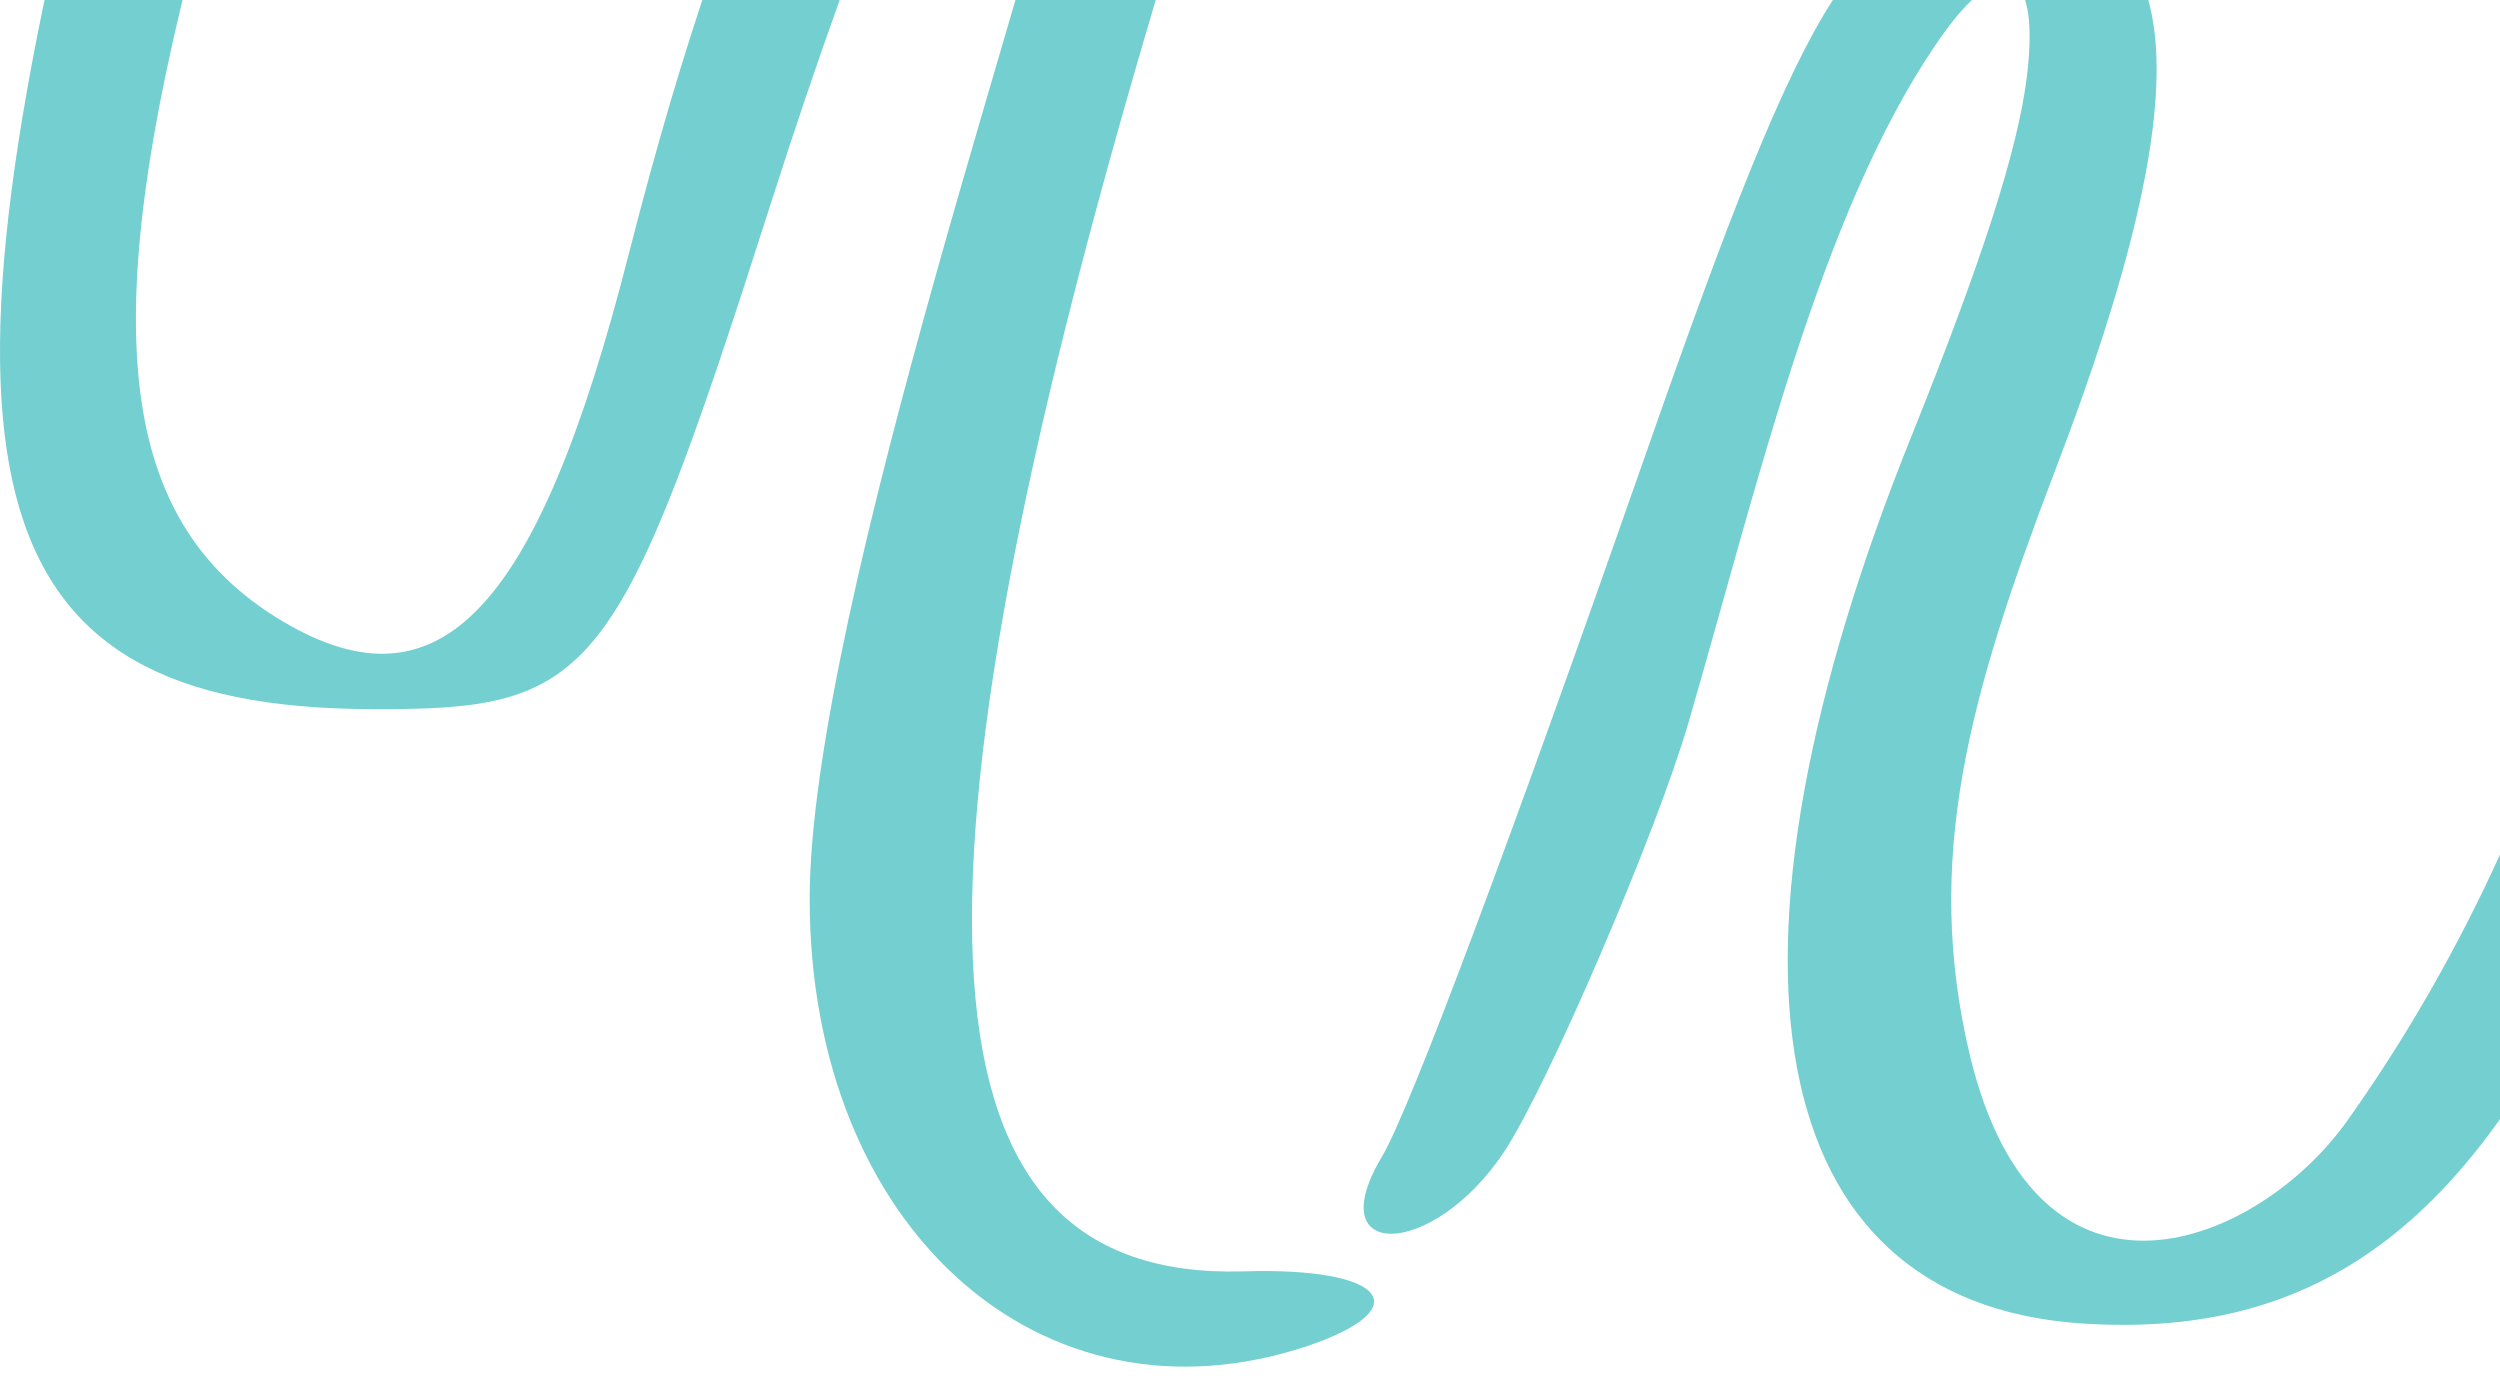
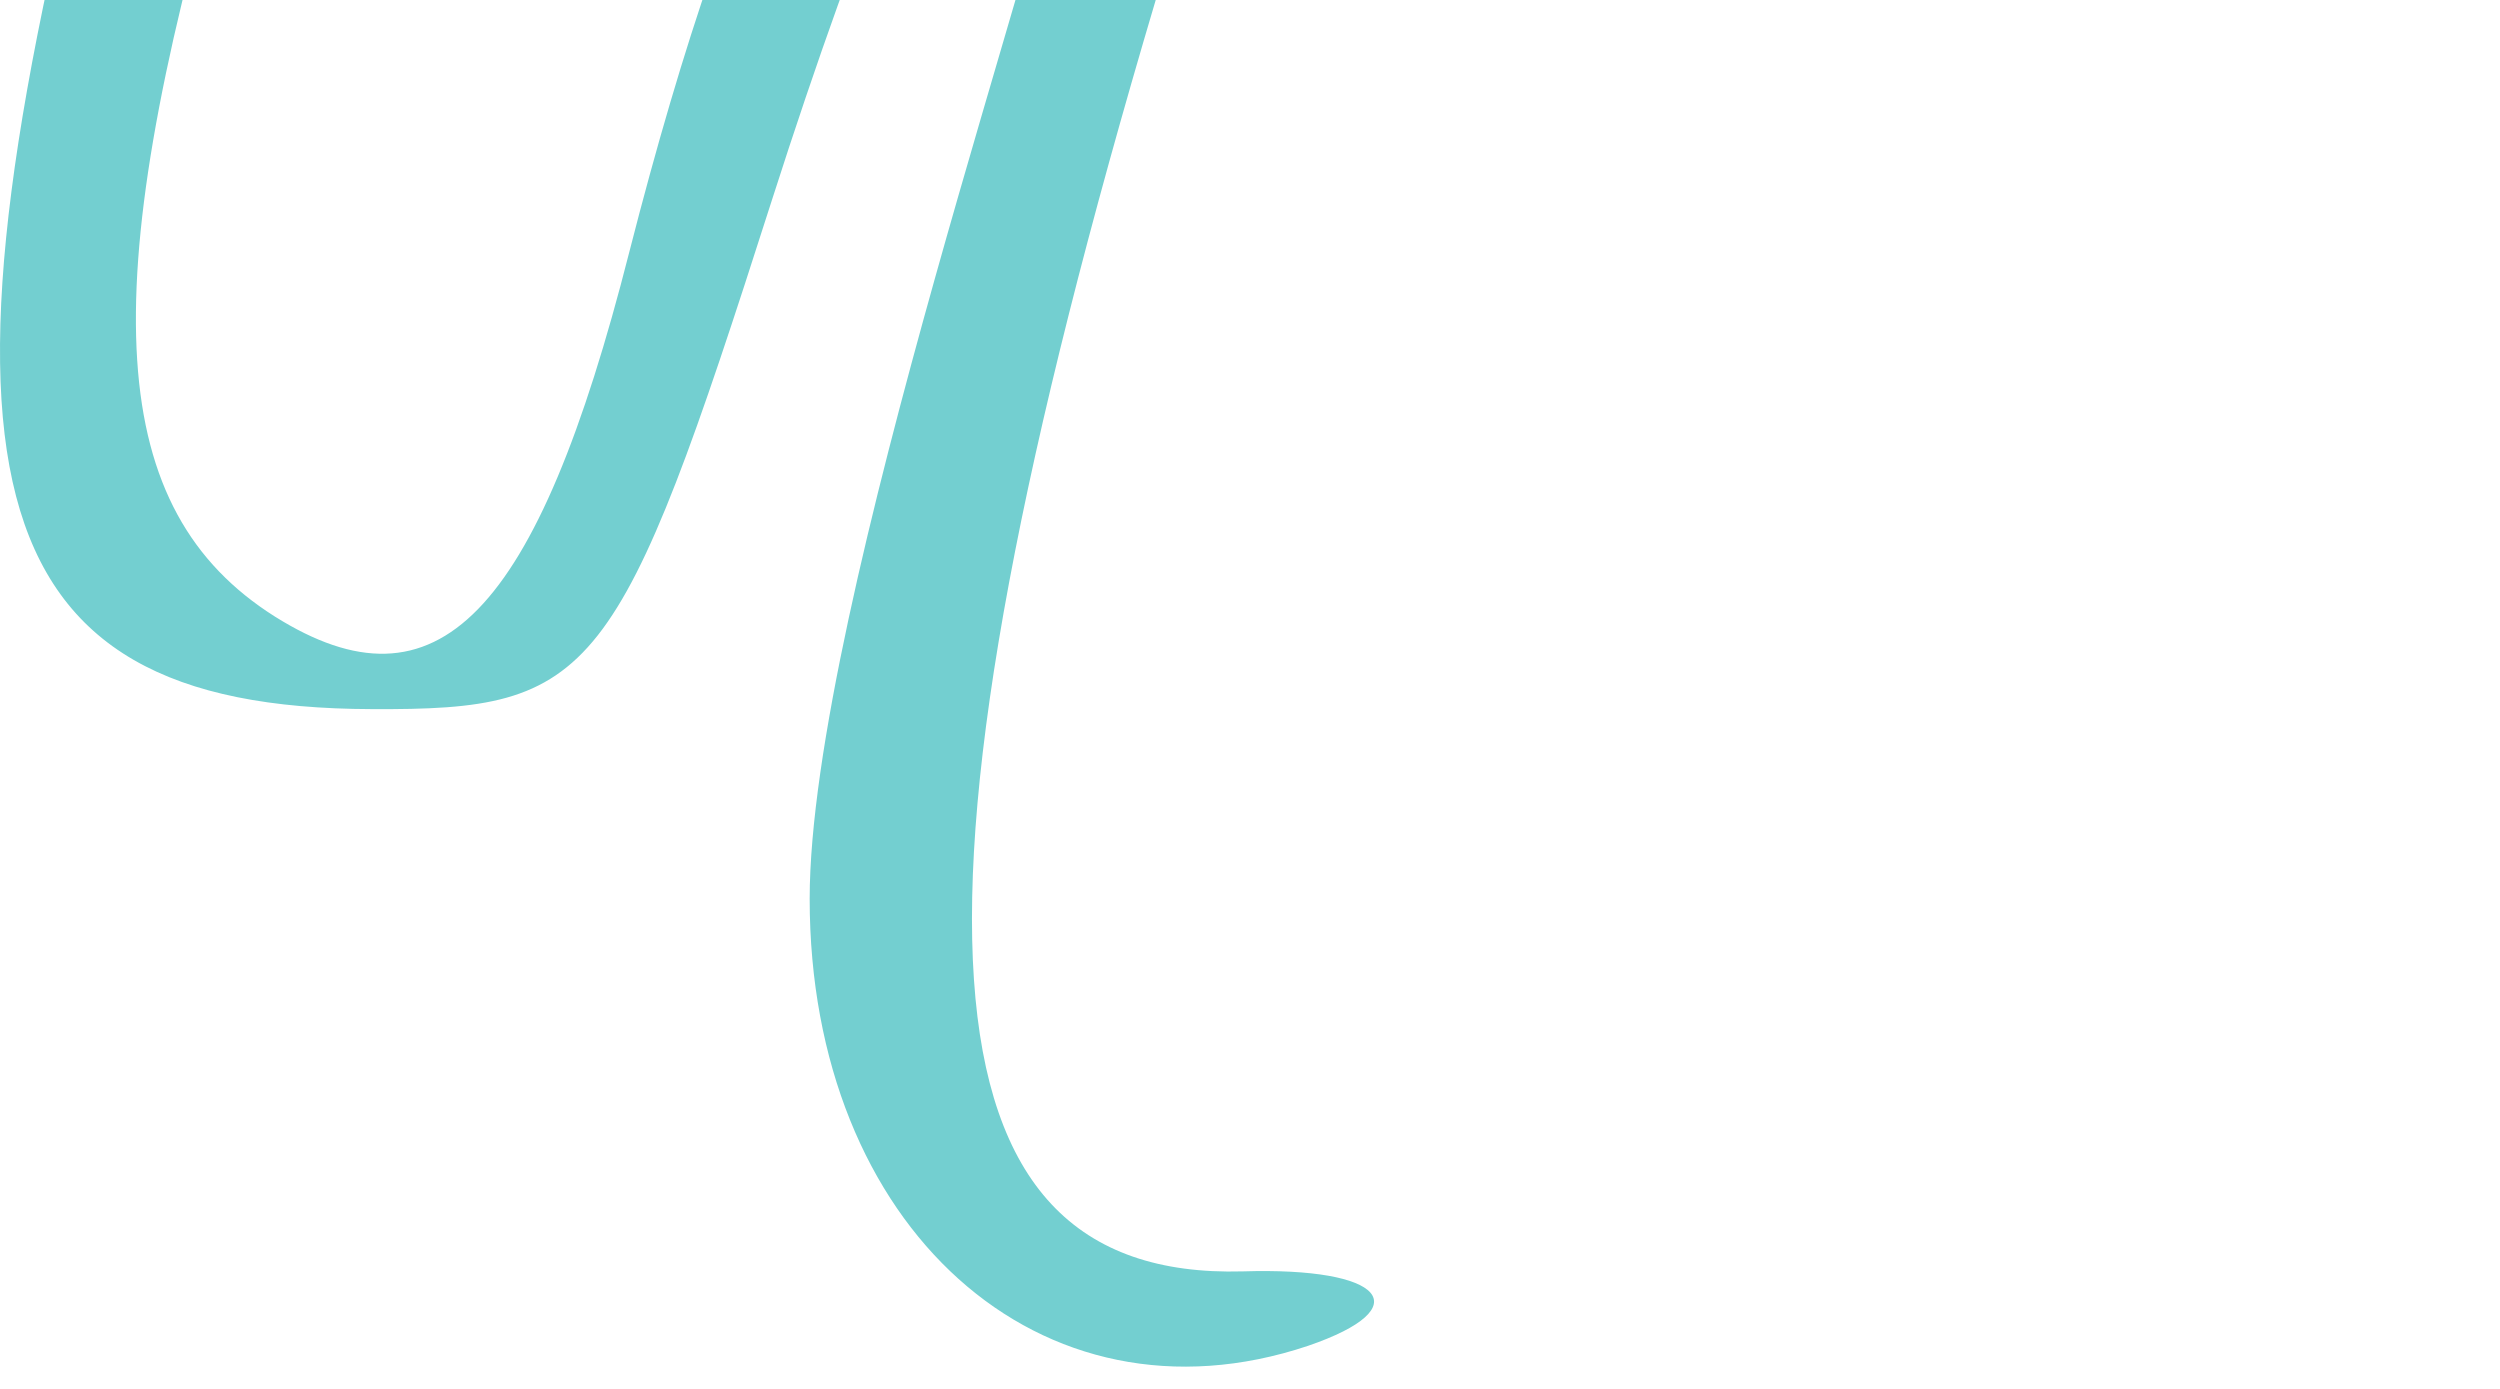
<svg xmlns="http://www.w3.org/2000/svg" width="99" height="55" viewBox="0 0 99 55" fill="none">
  <path d="M49.208 50.347C36.097 50.705 35.088 35.951 45.779 -0.042C49.208 -11.622 46.303 -18.507 38.719 -16.719C33.757 -15.556 29.198 -6.749 24.922 9.973C21.251 24.415 17.298 28.439 10.884 24.415C4.227 20.212 3.663 11.761 8.907 -6.257C9.714 -8.984 10.722 -12.516 11.166 -14.126C17.822 -37.688 36.702 -54.679 57.034 -55.439C66.917 -55.797 56.509 -58.077 46.747 -56.378C28.513 -53.159 10.642 -34.112 4.469 -11.175C-3.558 18.736 -1.138 28.036 14.716 28.081C23.551 28.126 24.479 26.964 30.57 7.917C37.791 -14.618 43.076 -21.637 42.148 -7.419C41.906 -4.021 32.063 24.102 32.063 35.593C32.063 48.604 41.22 56.831 51.789 53.298C56.227 51.778 54.815 50.169 49.208 50.347Z" fill="#73CFD0" />
-   <path d="M99.633 -36.391C90.476 -48.105 71.758 -58.568 65.142 -55.662C62.399 -54.455 62.842 -53.023 65.989 -53.023C72.121 -53.023 83.82 -46.183 90.718 -38.582C109.477 -17.881 110.445 19.811 92.937 44.401C89.468 49.275 80.713 52.986 78.011 41.808C76.155 34.029 77.97 27.59 81.359 18.693C87.329 3.133 86.724 -3.842 79.302 -3.842C73.654 -3.842 71.798 -0.98 65.142 18.067C59.776 33.403 55.823 43.954 54.734 45.788C52.233 49.946 56.711 49.857 59.535 45.654C61.269 43.061 65.626 32.911 66.876 28.574C69.62 19.14 72.081 8.499 76.639 1.792C78.979 -1.696 80.835 -1.83 80.27 2.999C79.907 5.95 78.495 10.287 75.752 17.128C67.28 38.097 69.781 51.511 82.368 52.405C92.09 53.075 98.585 48.202 103.95 34.833C115.407 6.218 112.139 -20.384 99.633 -36.391Z" fill="#73CFD0" />
</svg>